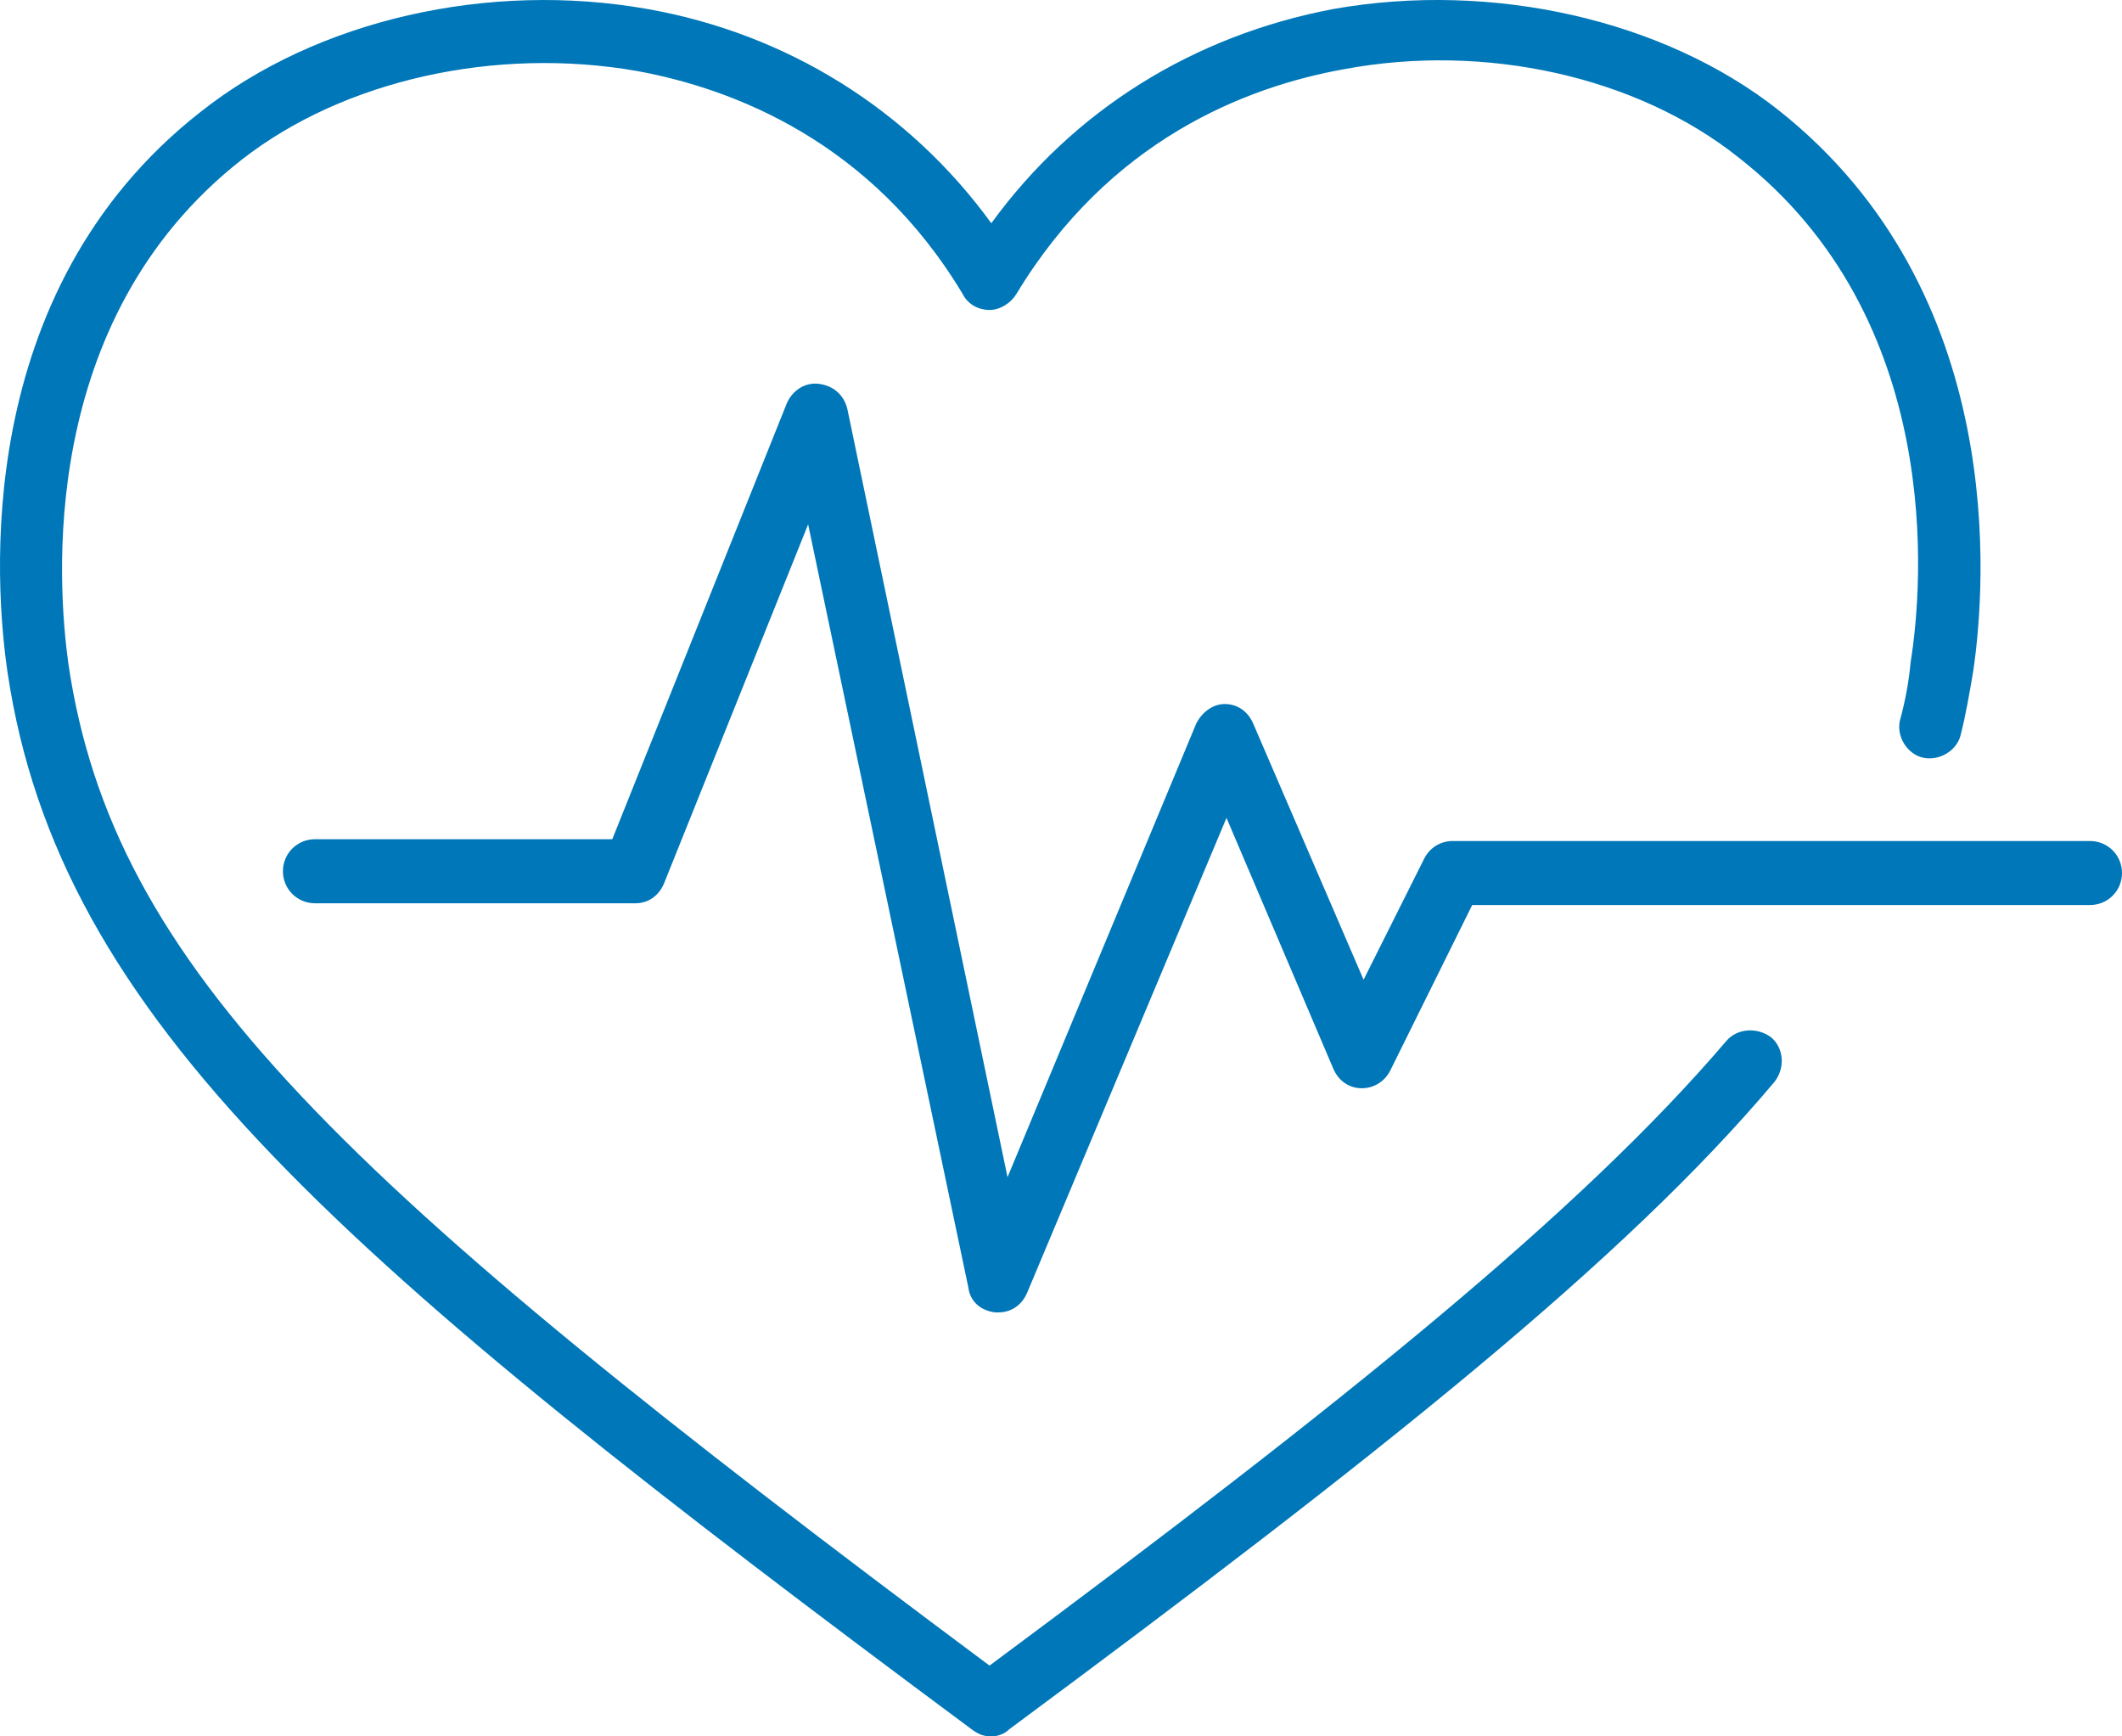
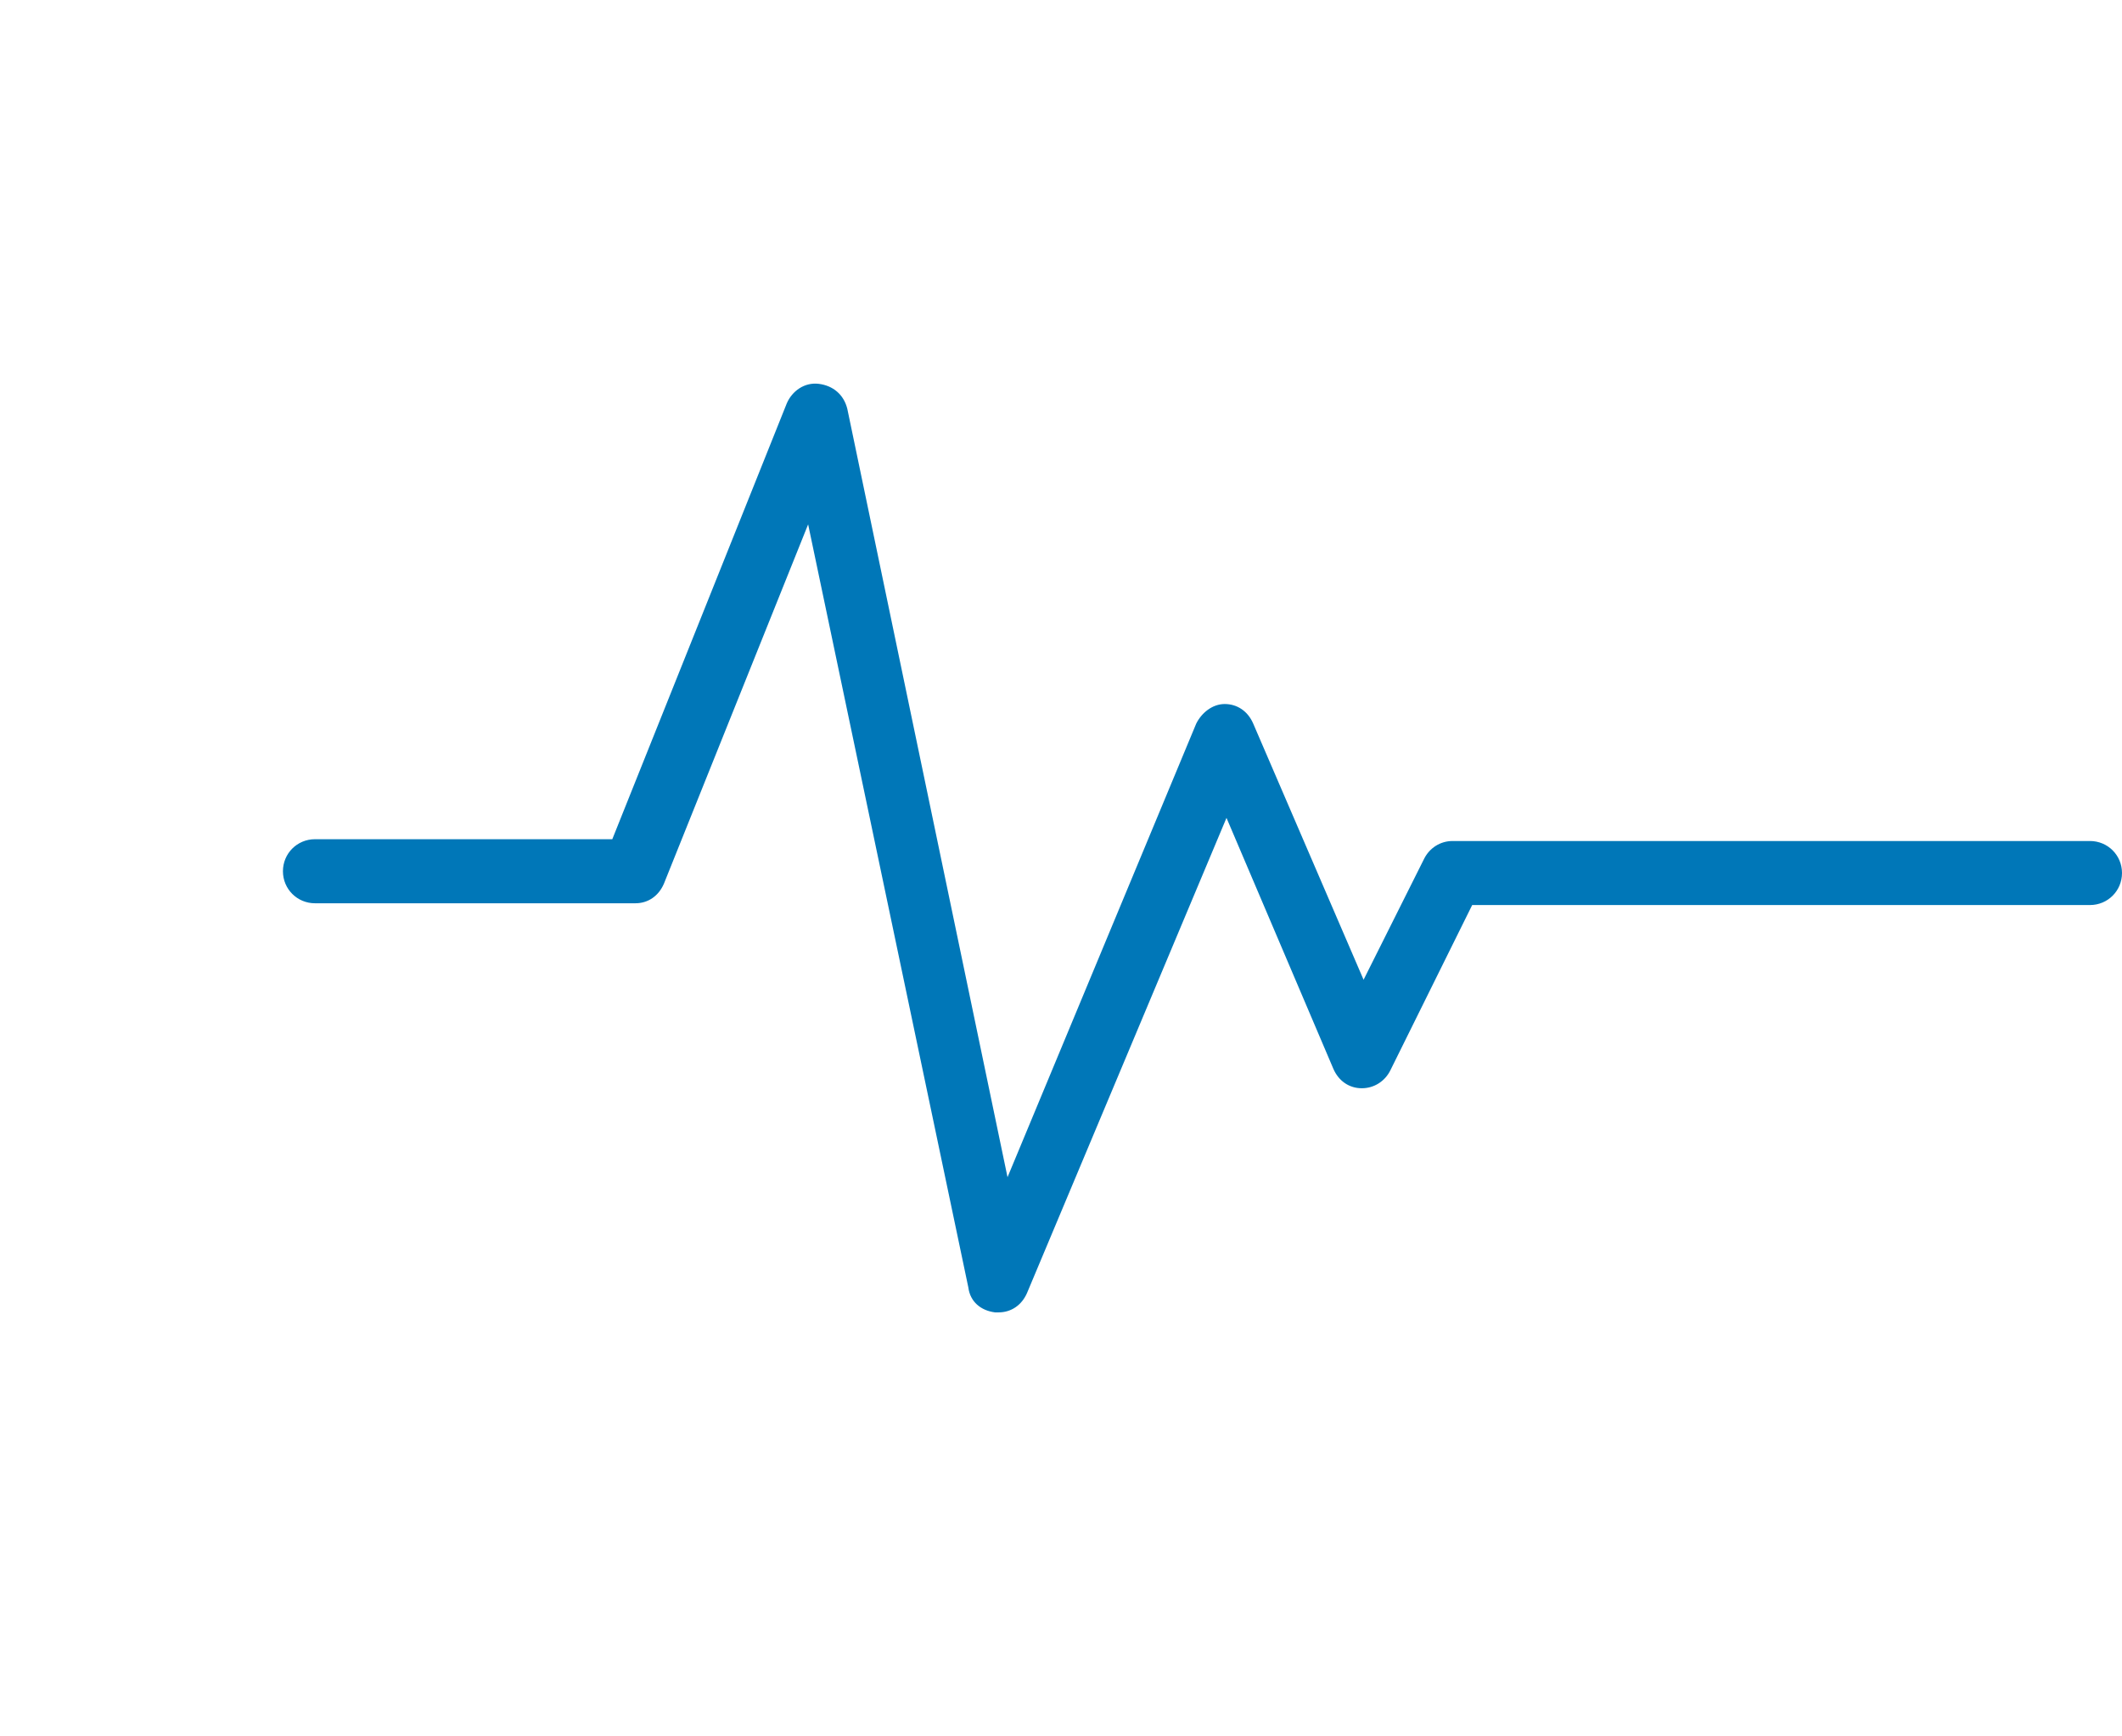
<svg xmlns="http://www.w3.org/2000/svg" width="110px" height="90px" viewBox="0 0 110 90" version="1.1">
  <title>0379E1F2-06AC-4977-ACC7-21AE71F7D9B9</title>
  <g id="Home" stroke="none" stroke-width="1" fill="none" fill-rule="evenodd">
    <g id="Genesis-Home-Desktop-2.1" transform="translate(-341, -1919)" fill="#0077B8" fill-rule="nonzero">
      <g id="services" transform="translate(0, 1783.25)">
        <g id="heart" transform="translate(225, 135.75)">
          <g id="services" transform="translate(116, 0)">
-             <path d="M51.388,90 C51.017,90 50.739,89.908 50.368,89.633 C17.639,65.325 3.083,52.849 0.394,34.87 C-0.255,30.467 -1.553,15.148 10.407,5.792 C16.434,1.022 25.335,-0.996 33.586,0.471 C40.818,1.756 47.123,5.7 51.388,11.571 C55.653,5.7 61.865,1.847 69.096,0.471 C77.348,-0.996 86.249,1.022 92.183,5.7 C104.143,15.148 102.938,30.375 102.289,34.779 C102.103,35.879 101.918,36.98 101.64,38.081 C101.454,38.906 100.527,39.457 99.693,39.273 C98.858,39.09 98.302,38.173 98.487,37.347 C98.766,36.338 98.951,35.329 99.044,34.32 C99.693,30.284 100.805,16.524 90.143,8.177 C84.858,3.957 76.977,2.214 69.653,3.59 C64.553,4.508 57.507,7.26 52.686,15.24 C52.408,15.699 51.851,16.066 51.295,16.066 C50.739,16.066 50.182,15.79 49.904,15.24 C45.176,7.351 38.037,4.599 33.03,3.682 C25.705,2.398 17.825,4.141 12.54,8.269 C1.877,16.616 2.99,30.375 3.546,34.412 C5.864,50.097 17.546,61.197 51.295,86.331 C69.838,72.571 81.984,62.756 89.494,53.95 C90.05,53.308 91.07,53.216 91.812,53.767 C92.461,54.317 92.554,55.326 91.997,56.06 C84.209,65.325 71.507,75.415 52.315,89.633 C52.037,89.908 51.666,90 51.388,90 Z" id="Path" />
            <path d="M51.766,68.023 C51.674,68.023 51.674,68.023 51.582,68.023 C50.843,67.931 50.29,67.47 50.197,66.732 L41.892,27.179 L34.416,45.803 C34.139,46.449 33.586,46.818 32.94,46.818 L16.328,46.818 C15.405,46.818 14.667,46.08 14.667,45.158 C14.667,44.236 15.405,43.498 16.328,43.498 L31.74,43.498 L40.784,20.91 C41.061,20.264 41.707,19.803 42.445,19.895 C43.184,19.988 43.737,20.449 43.922,21.186 L52.228,61.016 L62.01,37.505 C62.287,36.952 62.841,36.491 63.487,36.491 C64.133,36.491 64.687,36.86 64.964,37.505 L70.685,50.782 L73.823,44.513 C74.1,43.959 74.654,43.591 75.3,43.591 L108.339,43.591 C109.262,43.591 110,44.328 110,45.25 C110,46.172 109.262,46.91 108.339,46.91 L76.315,46.91 L72.07,55.484 C71.793,56.037 71.239,56.406 70.593,56.406 C69.947,56.406 69.393,56.037 69.116,55.392 L63.579,42.392 L53.243,67.009 C52.966,67.654 52.412,68.023 51.766,68.023 Z" id="Path" />
          </g>
        </g>
      </g>
    </g>
  </g>
</svg>